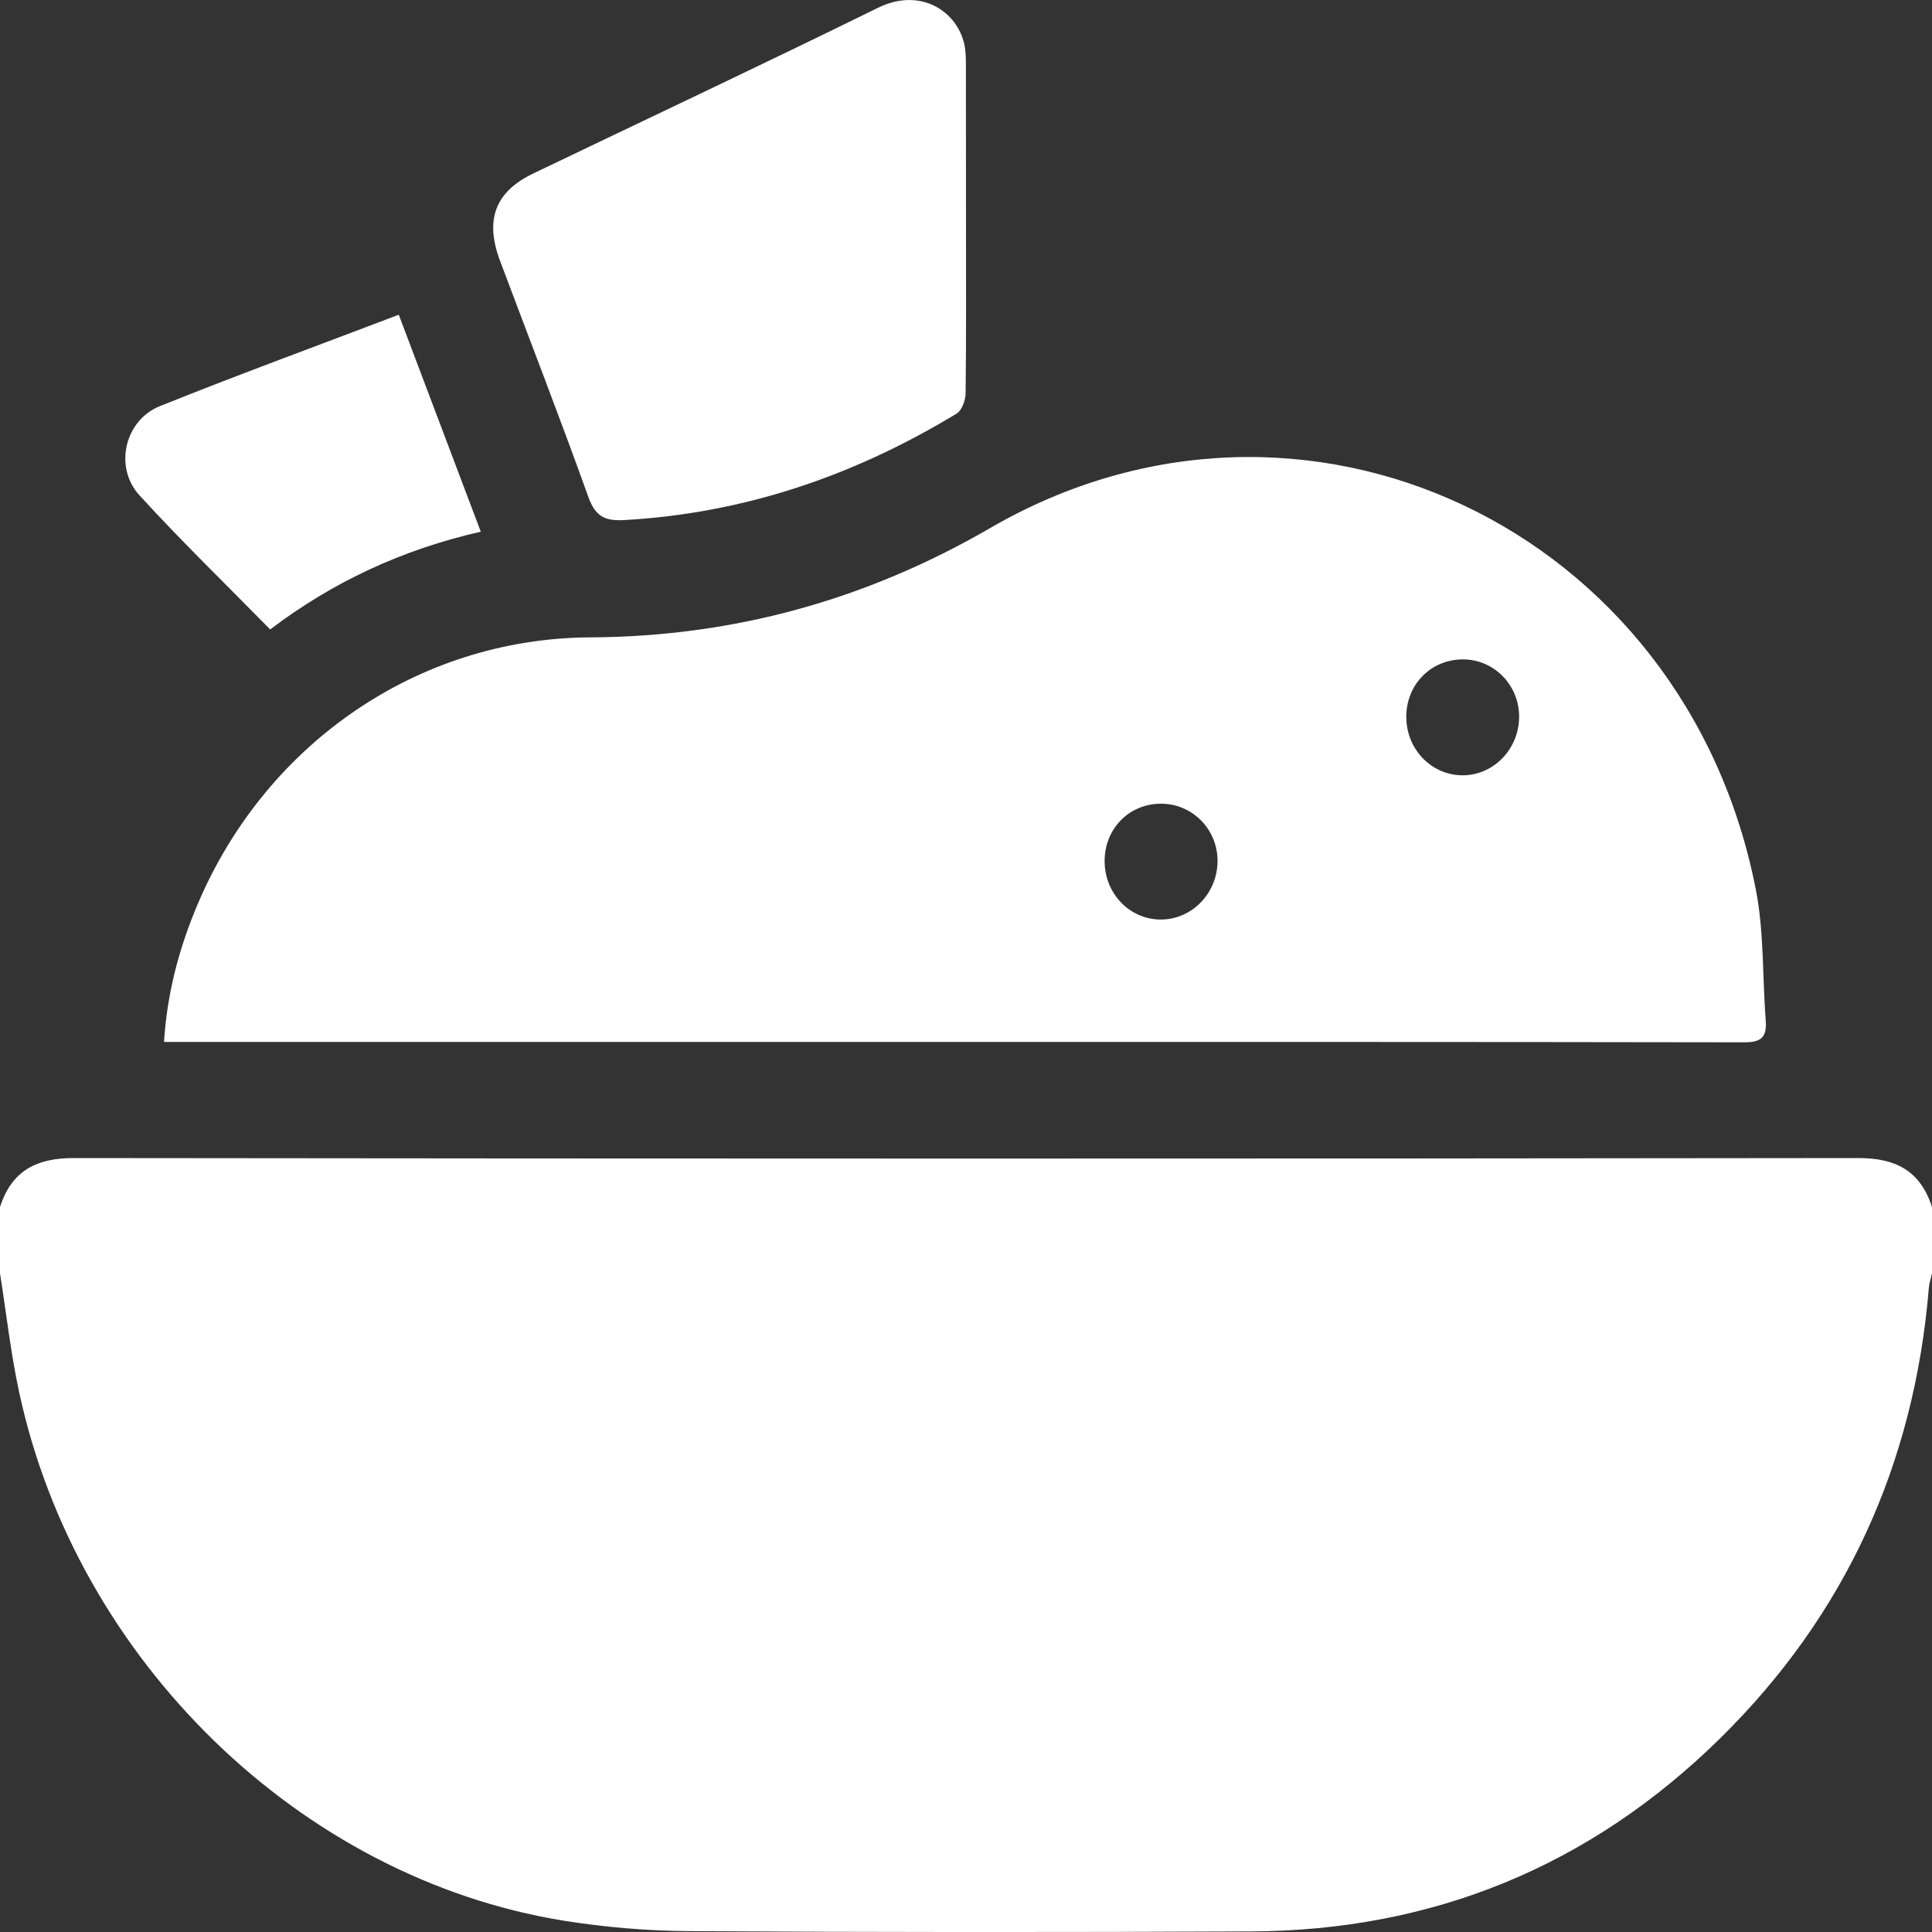
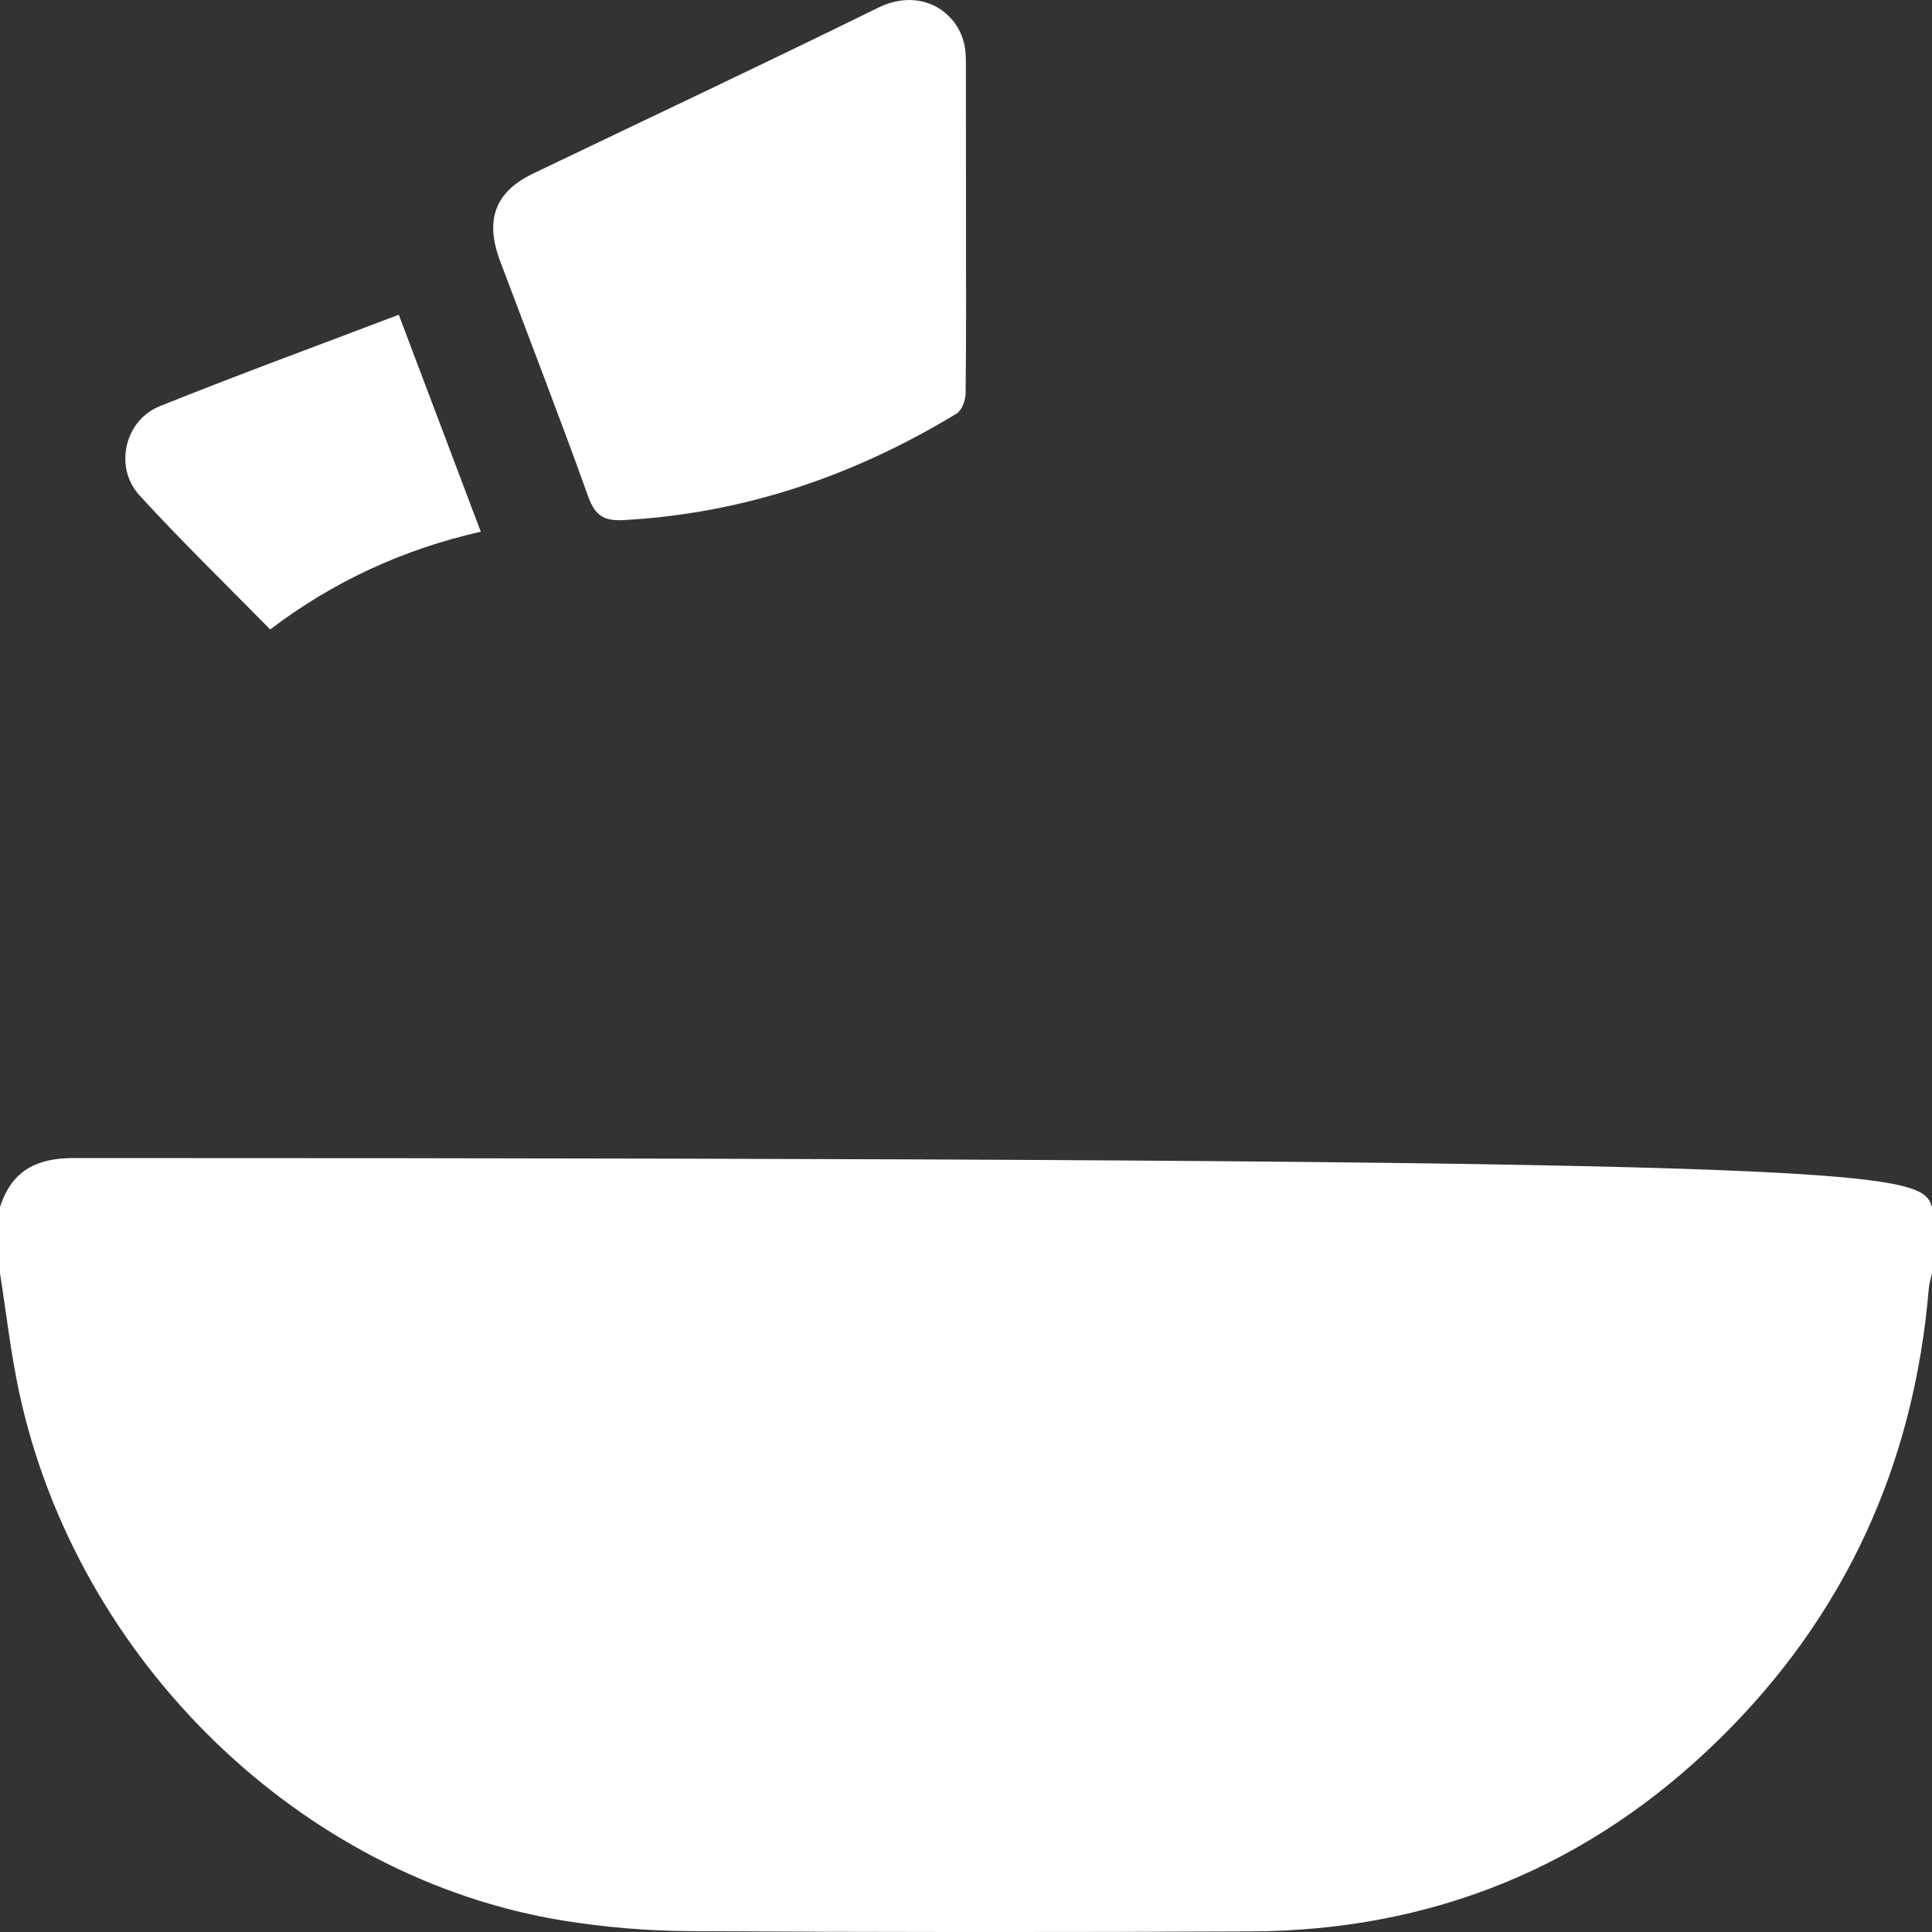
<svg xmlns="http://www.w3.org/2000/svg" width="20" height="20" viewBox="0 0 20 20" fill="none">
  <rect x="0" y="0" width="20" height="20" fill="#333333" stroke="none" />
-   <path d="M0 12.495C0.123 12.114 0.382 11.988 0.764 11.988C6.921 11.995 13.079 11.996 19.236 11.988C19.619 11.988 19.877 12.115 20 12.495V13.182C19.988 13.234 19.971 13.285 19.967 13.337C19.814 15.17 19.094 16.728 17.809 17.993C16.453 19.328 14.82 19.986 12.949 19.994C11.01 20.003 9.07 20.003 7.131 19.991C6.697 19.988 6.259 19.951 5.83 19.882C3.11 19.44 0.795 17.188 0.198 14.411C0.111 14.006 0.065 13.592 0 13.181C0 12.953 0 12.724 0 12.495L0 12.495Z" fill="white" />
-   <path d="M1.698 10.786C1.729 10.298 1.843 9.86 2.014 9.438C2.707 7.721 4.311 6.607 6.11 6.598C7.585 6.591 8.962 6.213 10.249 5.467C13.477 3.594 17.443 5.46 18.176 9.207C18.263 9.651 18.244 10.116 18.279 10.571C18.293 10.753 18.213 10.791 18.048 10.79C15.185 10.785 12.321 10.786 9.458 10.786C6.952 10.786 4.447 10.786 1.941 10.786H1.698L1.698 10.786ZM15.143 8.026C15.464 8.024 15.724 7.754 15.726 7.421C15.727 7.09 15.464 6.823 15.138 6.826C14.808 6.829 14.554 7.091 14.558 7.427C14.561 7.761 14.822 8.027 15.144 8.026H15.143ZM12.02 9.519C12.34 9.517 12.602 9.247 12.604 8.915C12.606 8.585 12.341 8.317 12.015 8.32C11.684 8.322 11.432 8.583 11.435 8.92C11.438 9.254 11.698 9.521 12.02 9.519Z" fill="white" />
+   <path d="M0 12.495C0.123 12.114 0.382 11.988 0.764 11.988C19.619 11.988 19.877 12.115 20 12.495V13.182C19.988 13.234 19.971 13.285 19.967 13.337C19.814 15.17 19.094 16.728 17.809 17.993C16.453 19.328 14.82 19.986 12.949 19.994C11.01 20.003 9.07 20.003 7.131 19.991C6.697 19.988 6.259 19.951 5.83 19.882C3.11 19.44 0.795 17.188 0.198 14.411C0.111 14.006 0.065 13.592 0 13.181C0 12.953 0 12.724 0 12.495L0 12.495Z" fill="white" />
  <path d="M10 2.359C10 2.93 10.003 3.502 9.996 4.073C9.995 4.145 9.956 4.25 9.902 4.282C8.837 4.928 7.695 5.316 6.455 5.384C6.258 5.394 6.163 5.344 6.09 5.143C5.797 4.325 5.482 3.515 5.177 2.702C5.016 2.274 5.126 1.985 5.52 1.796C6.71 1.225 7.903 0.664 9.088 0.081C9.528 -0.136 9.911 0.116 9.984 0.465C9.999 0.537 9.999 0.612 9.999 0.686C10 1.243 10 1.802 10 2.36L10 2.359Z" fill="white" />
  <path d="M4.977 5.504C4.166 5.688 3.443 6.025 2.797 6.516C2.338 6.048 1.877 5.602 1.444 5.128C1.177 4.836 1.29 4.35 1.656 4.204C2.467 3.878 3.288 3.578 4.128 3.258C4.409 4.003 4.688 4.738 4.977 5.504V5.504Z" fill="white" />
</svg>